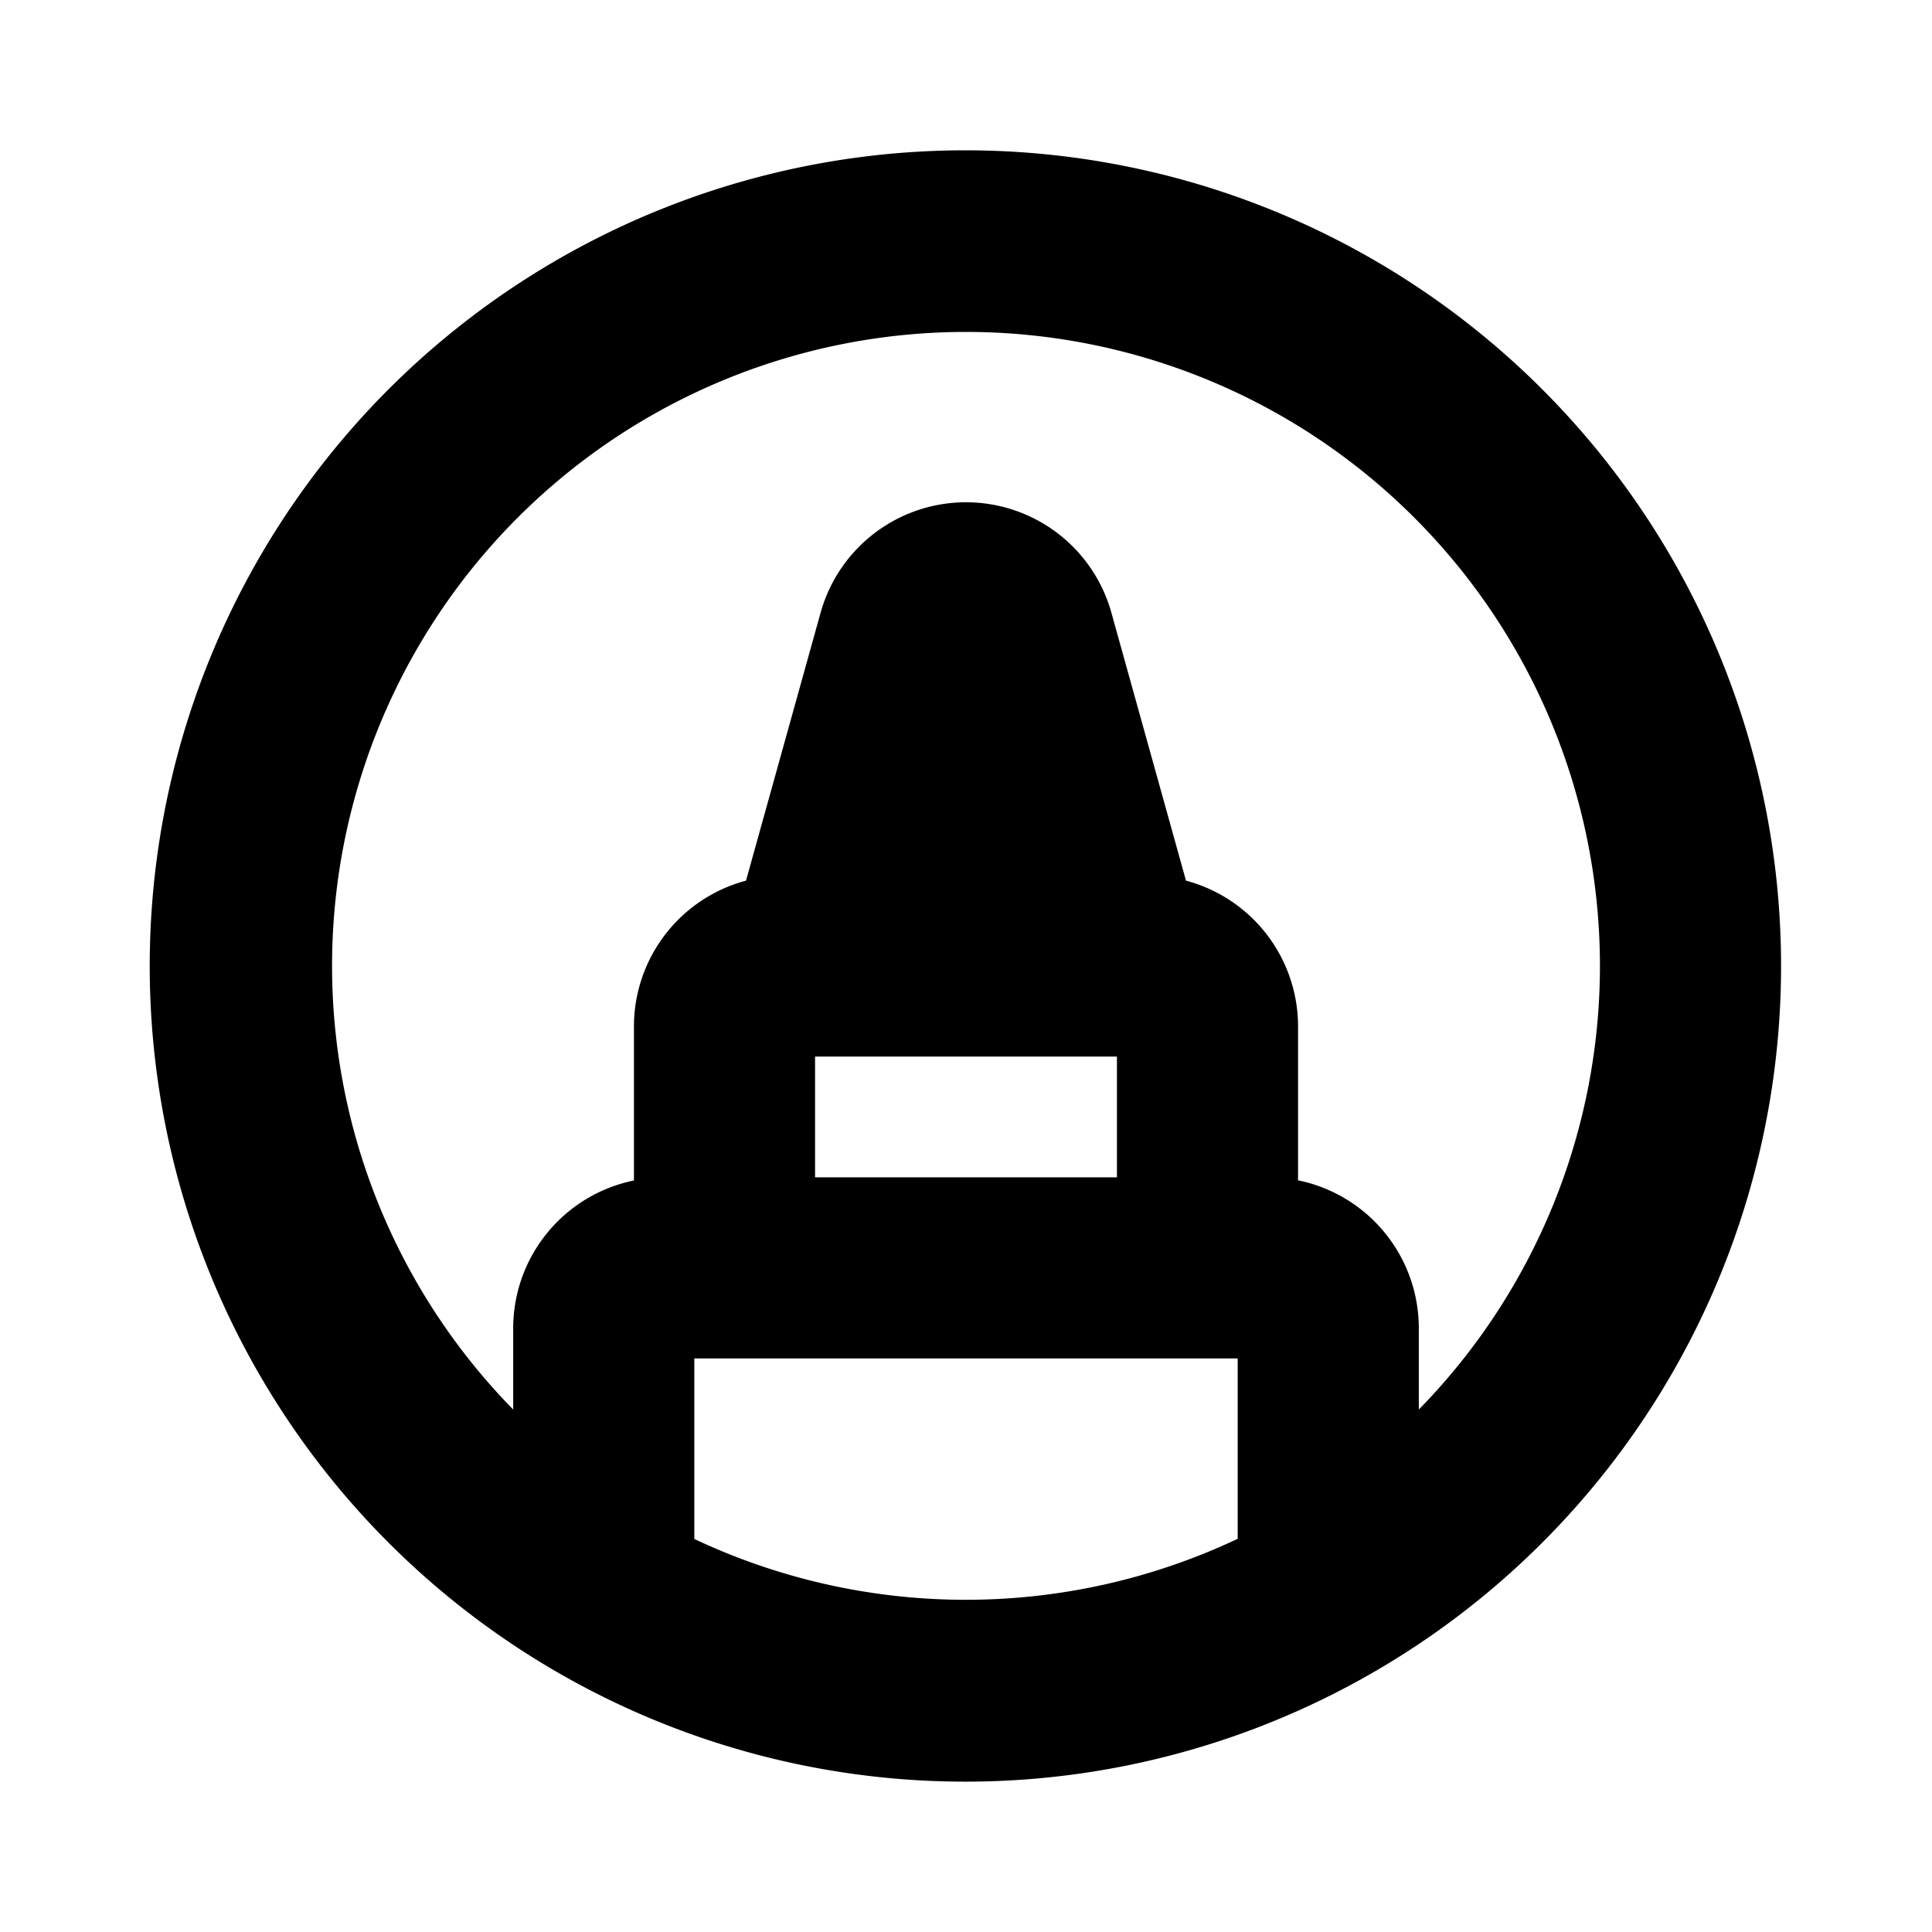
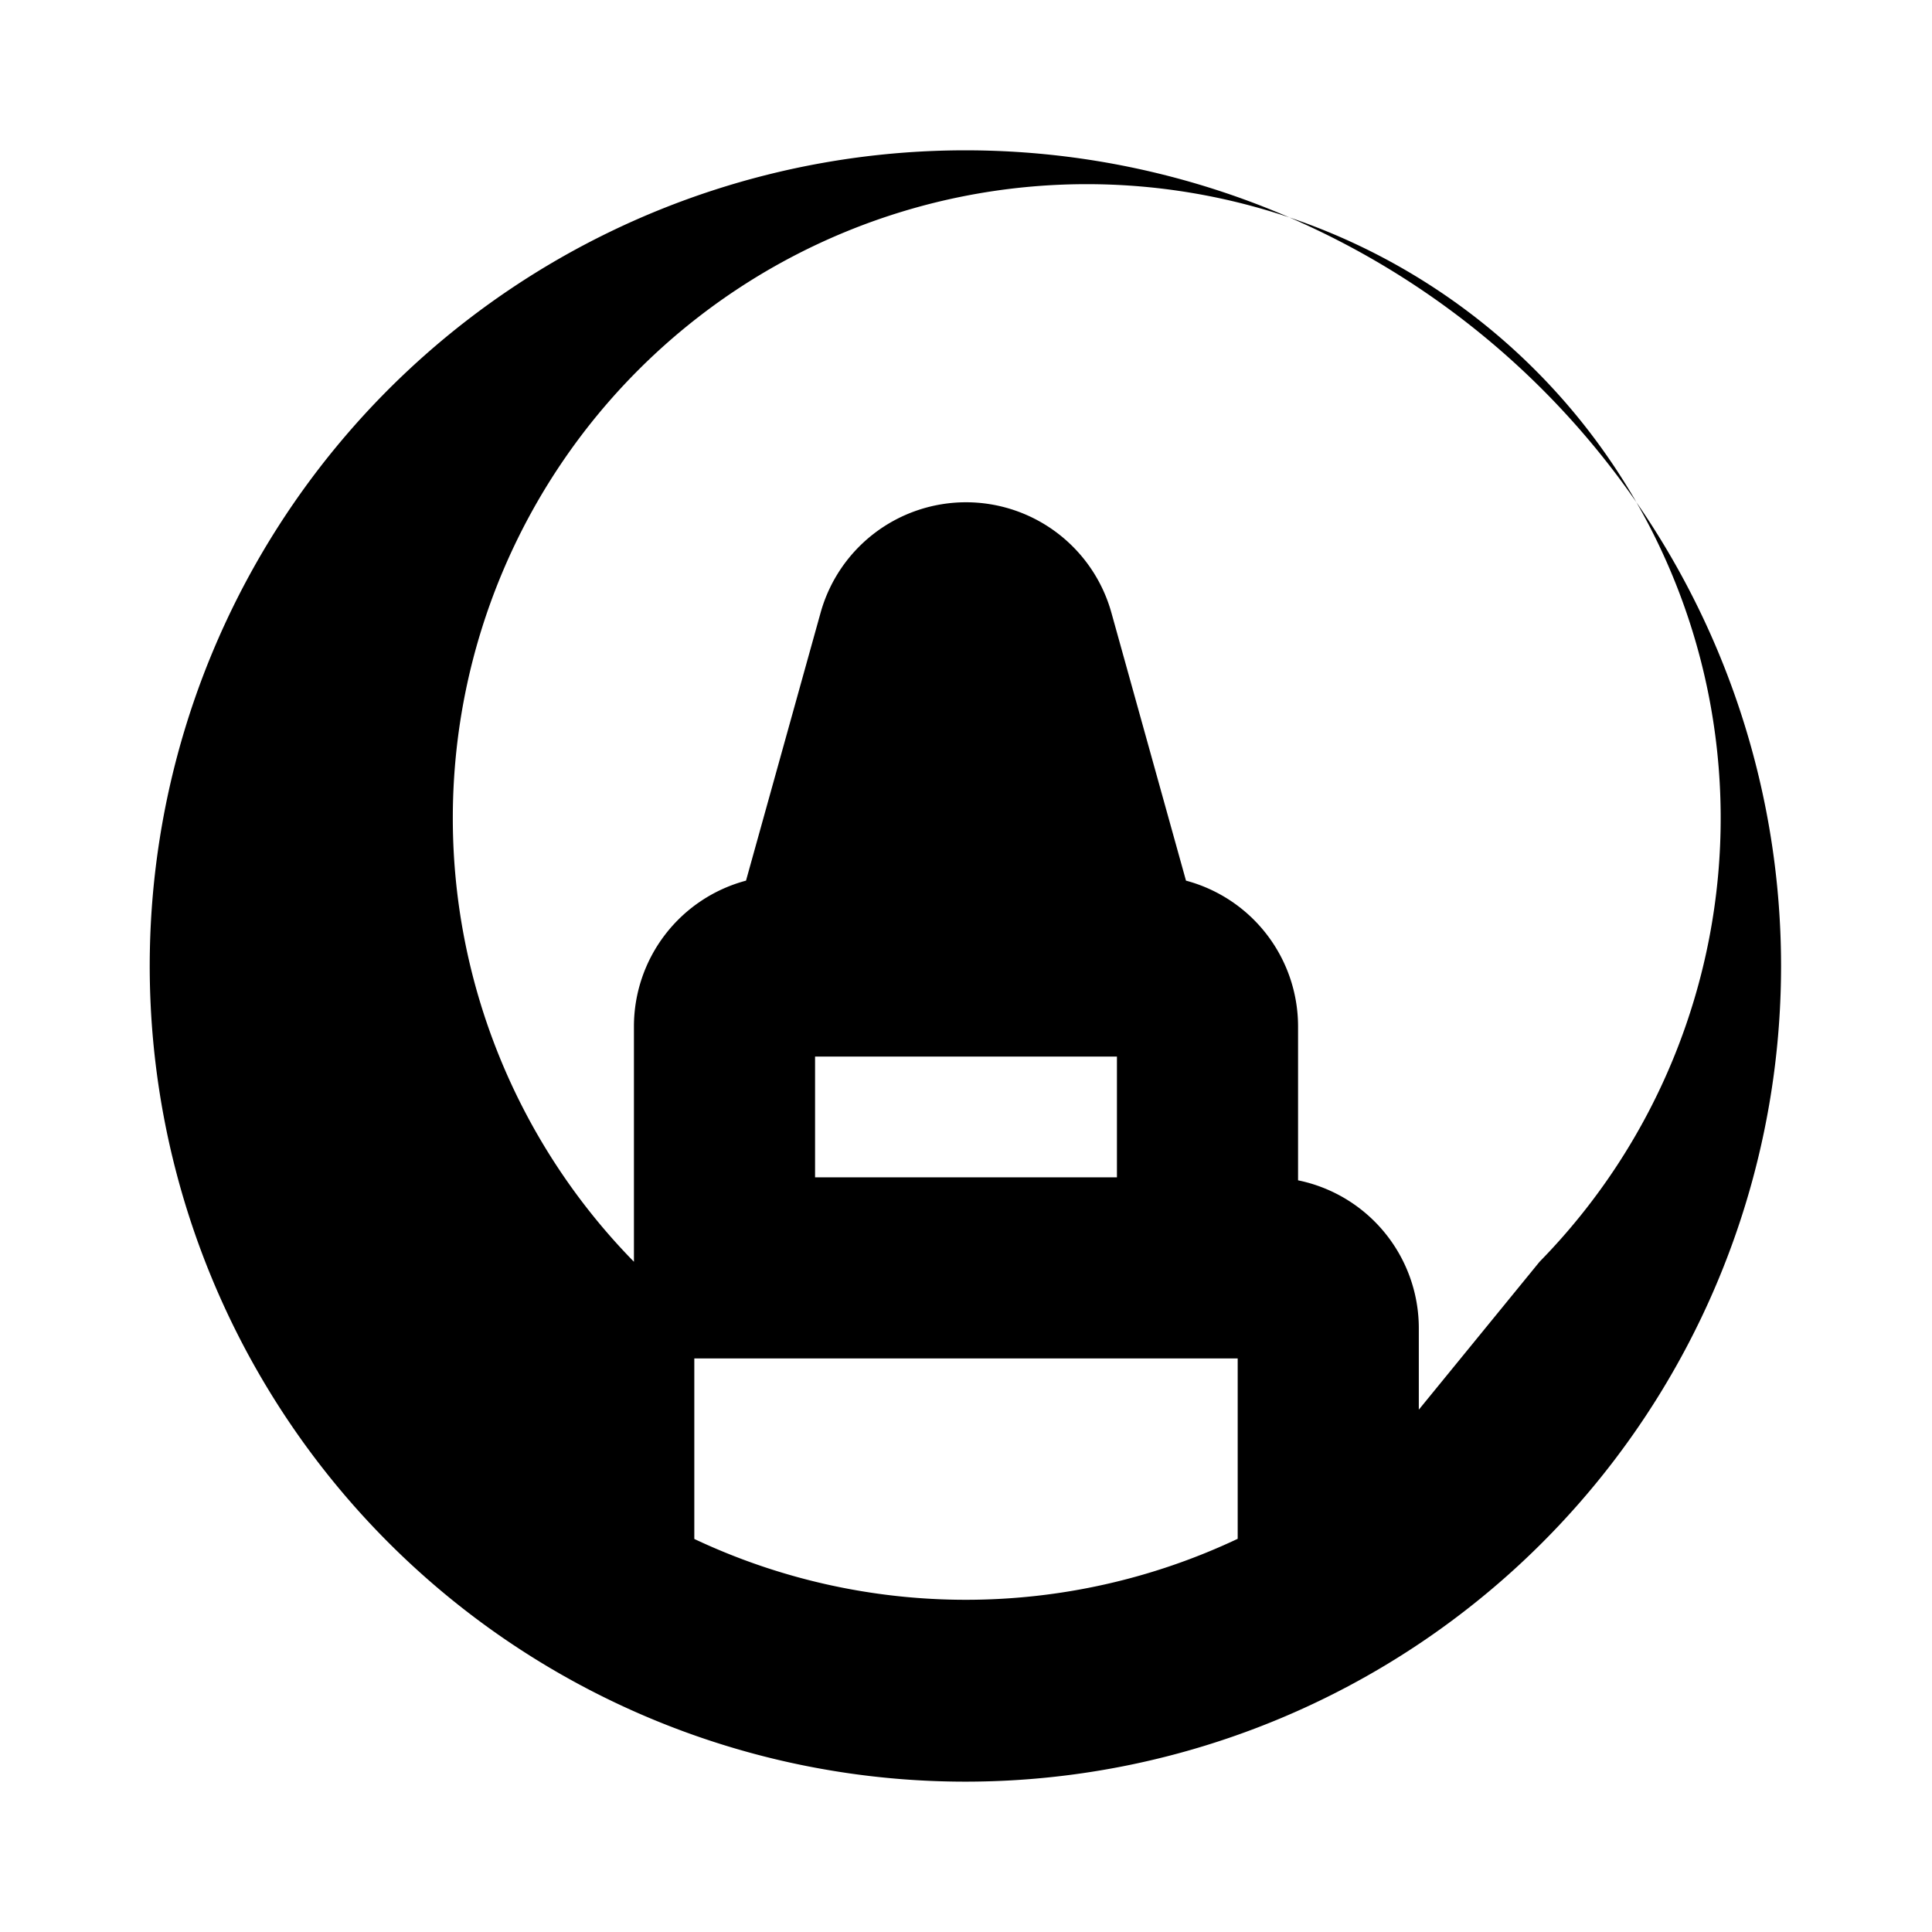
<svg xmlns="http://www.w3.org/2000/svg" viewBox="0 0 256 256" fill="currentColor">
-   <path d="M204.37,51.6A108.08,108.08,0,1,0,236,128,108.09,108.09,0,0,0,204.37,51.6ZM108,140h40v16H108ZM92,203.92V180h72v23.9A84.33,84.33,0,0,1,92,203.92Zm96-17.13V176a20,20,0,0,0-16-19.6V136a20,20,0,0,0-14.85-19.31L147.27,81.2a20,20,0,0,0-38.54,0l-9.88,35.49A20,20,0,0,0,84,136v20.42A20,20,0,0,0,68,176v10.77a84,84,0,1,1,120,0Z" />
+   <path d="M204.37,51.6A108.08,108.08,0,1,0,236,128,108.09,108.09,0,0,0,204.37,51.6ZM108,140h40v16H108ZM92,203.92V180h72v23.9A84.33,84.33,0,0,1,92,203.92Zm96-17.13V176a20,20,0,0,0-16-19.6V136a20,20,0,0,0-14.85-19.31L147.27,81.2a20,20,0,0,0-38.54,0l-9.88,35.49A20,20,0,0,0,84,136v20.42v10.77a84,84,0,1,1,120,0Z" />
</svg>